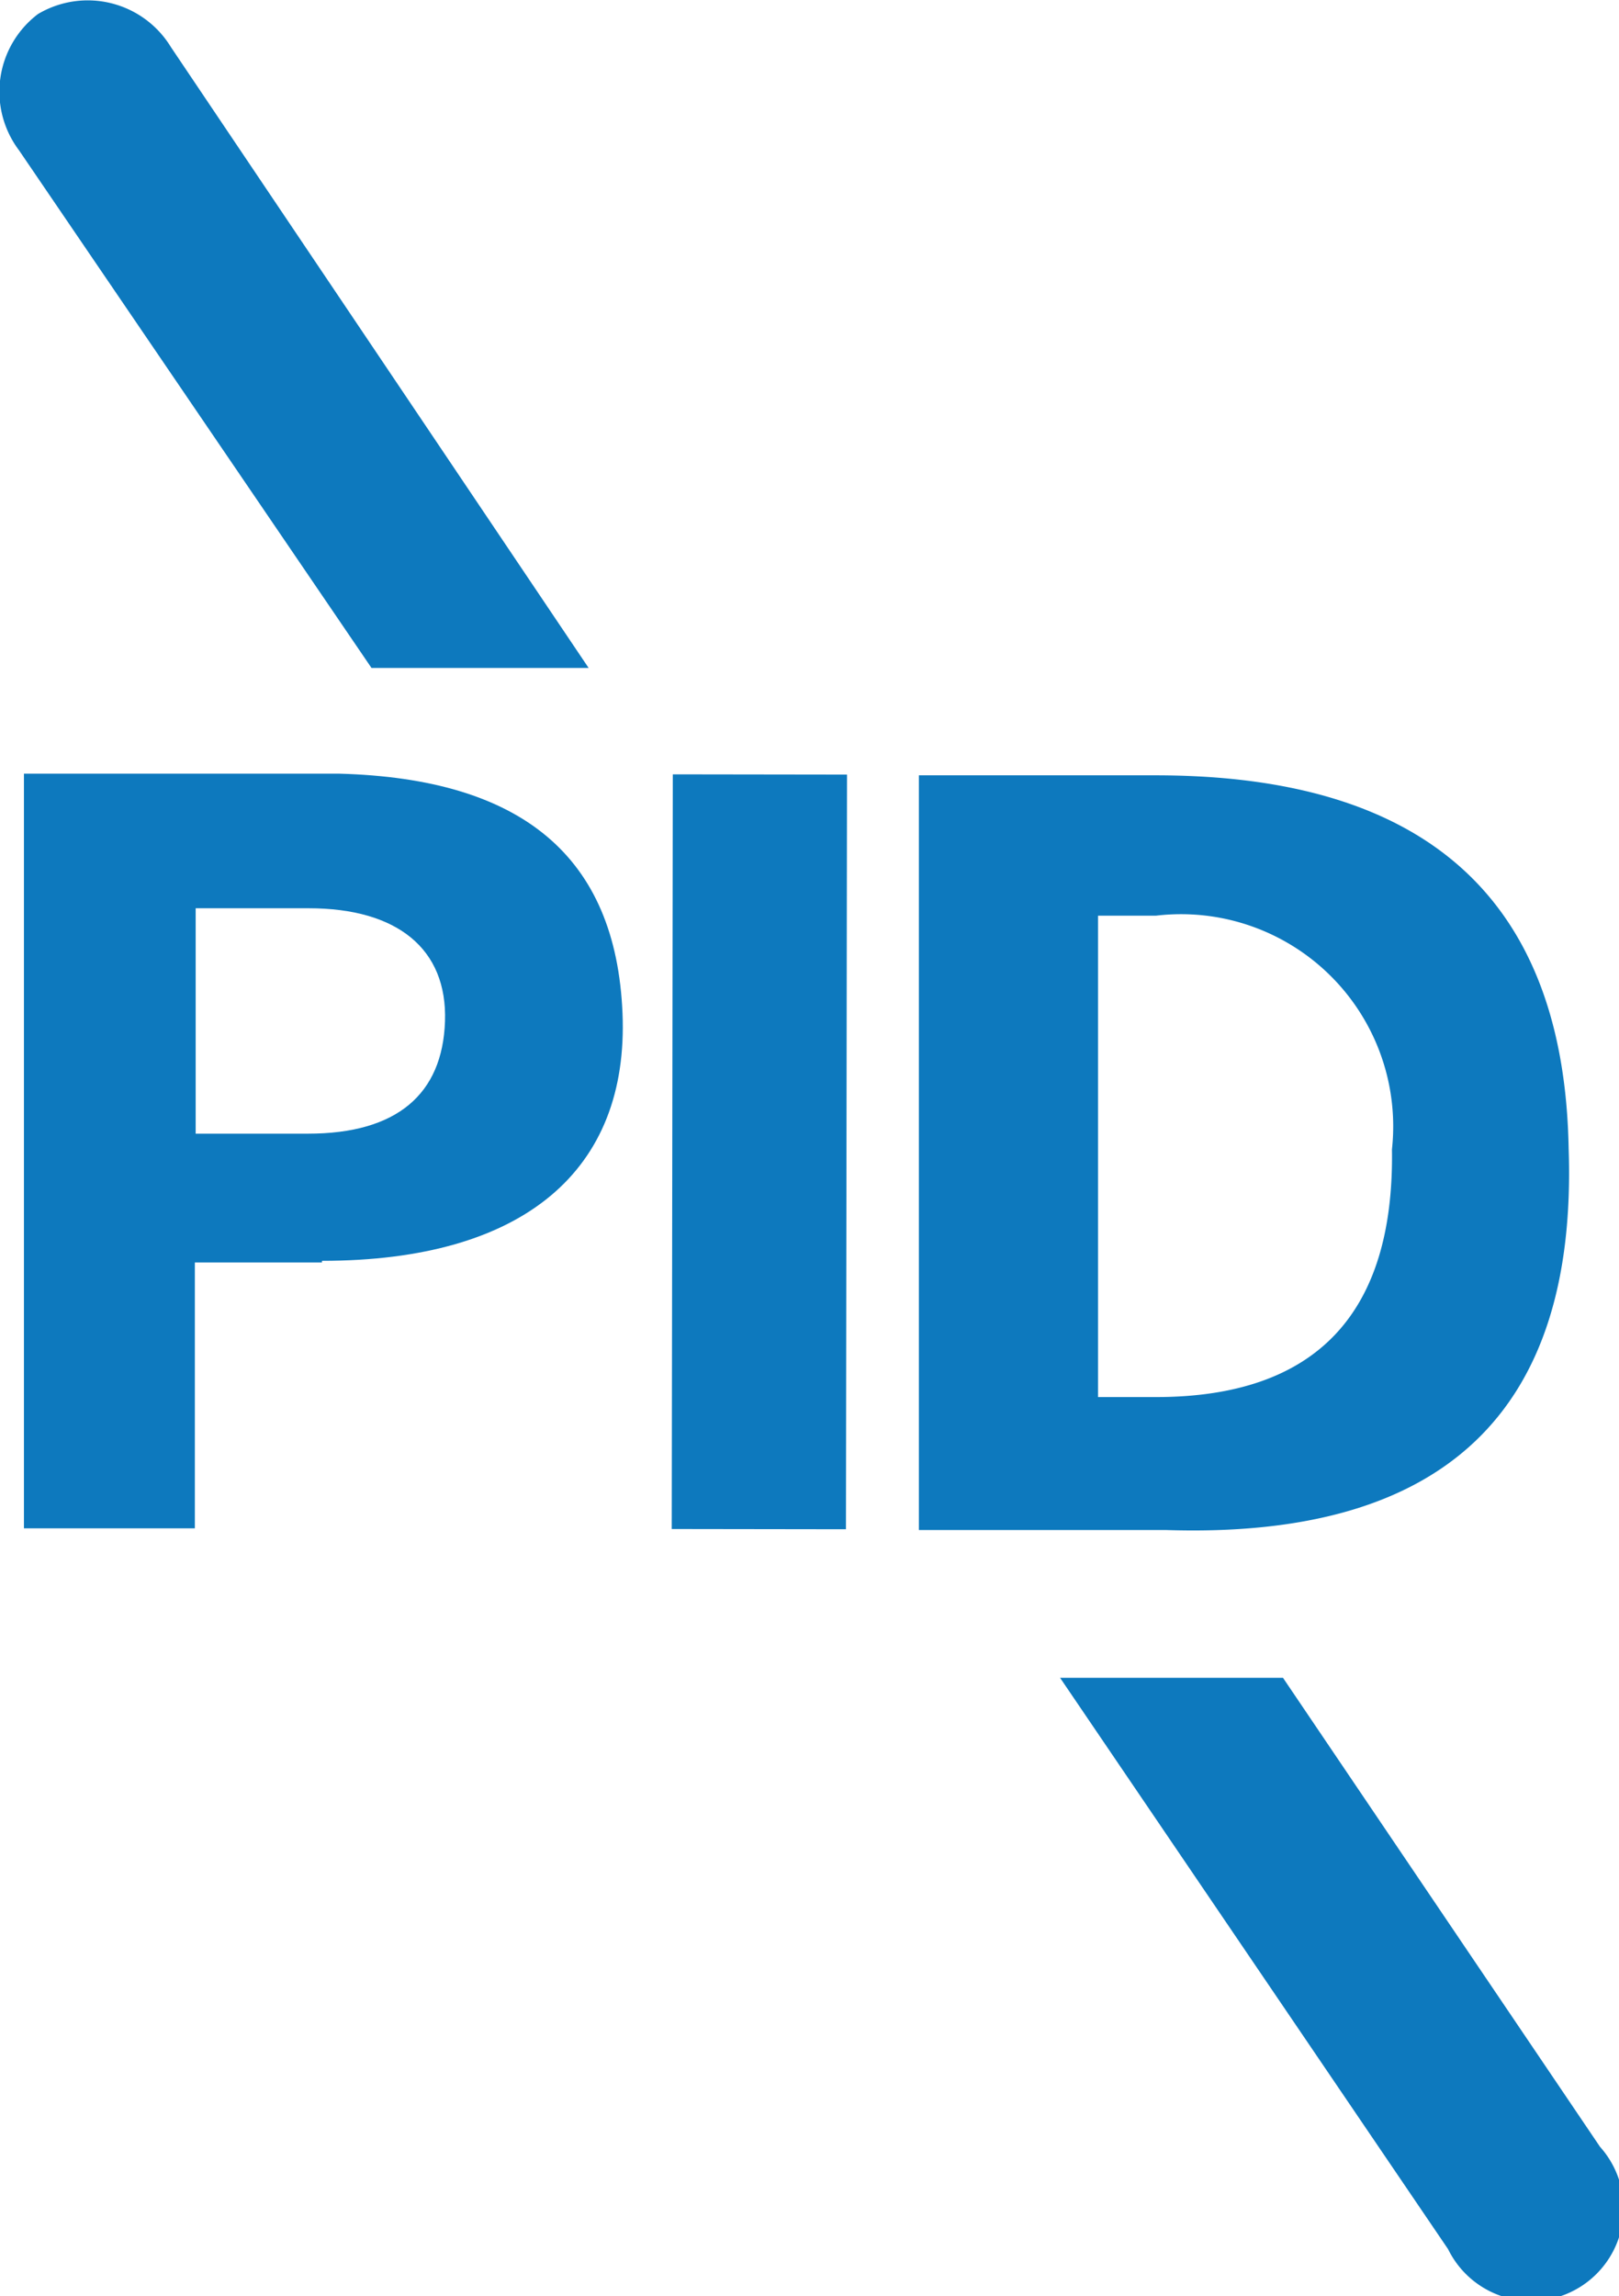
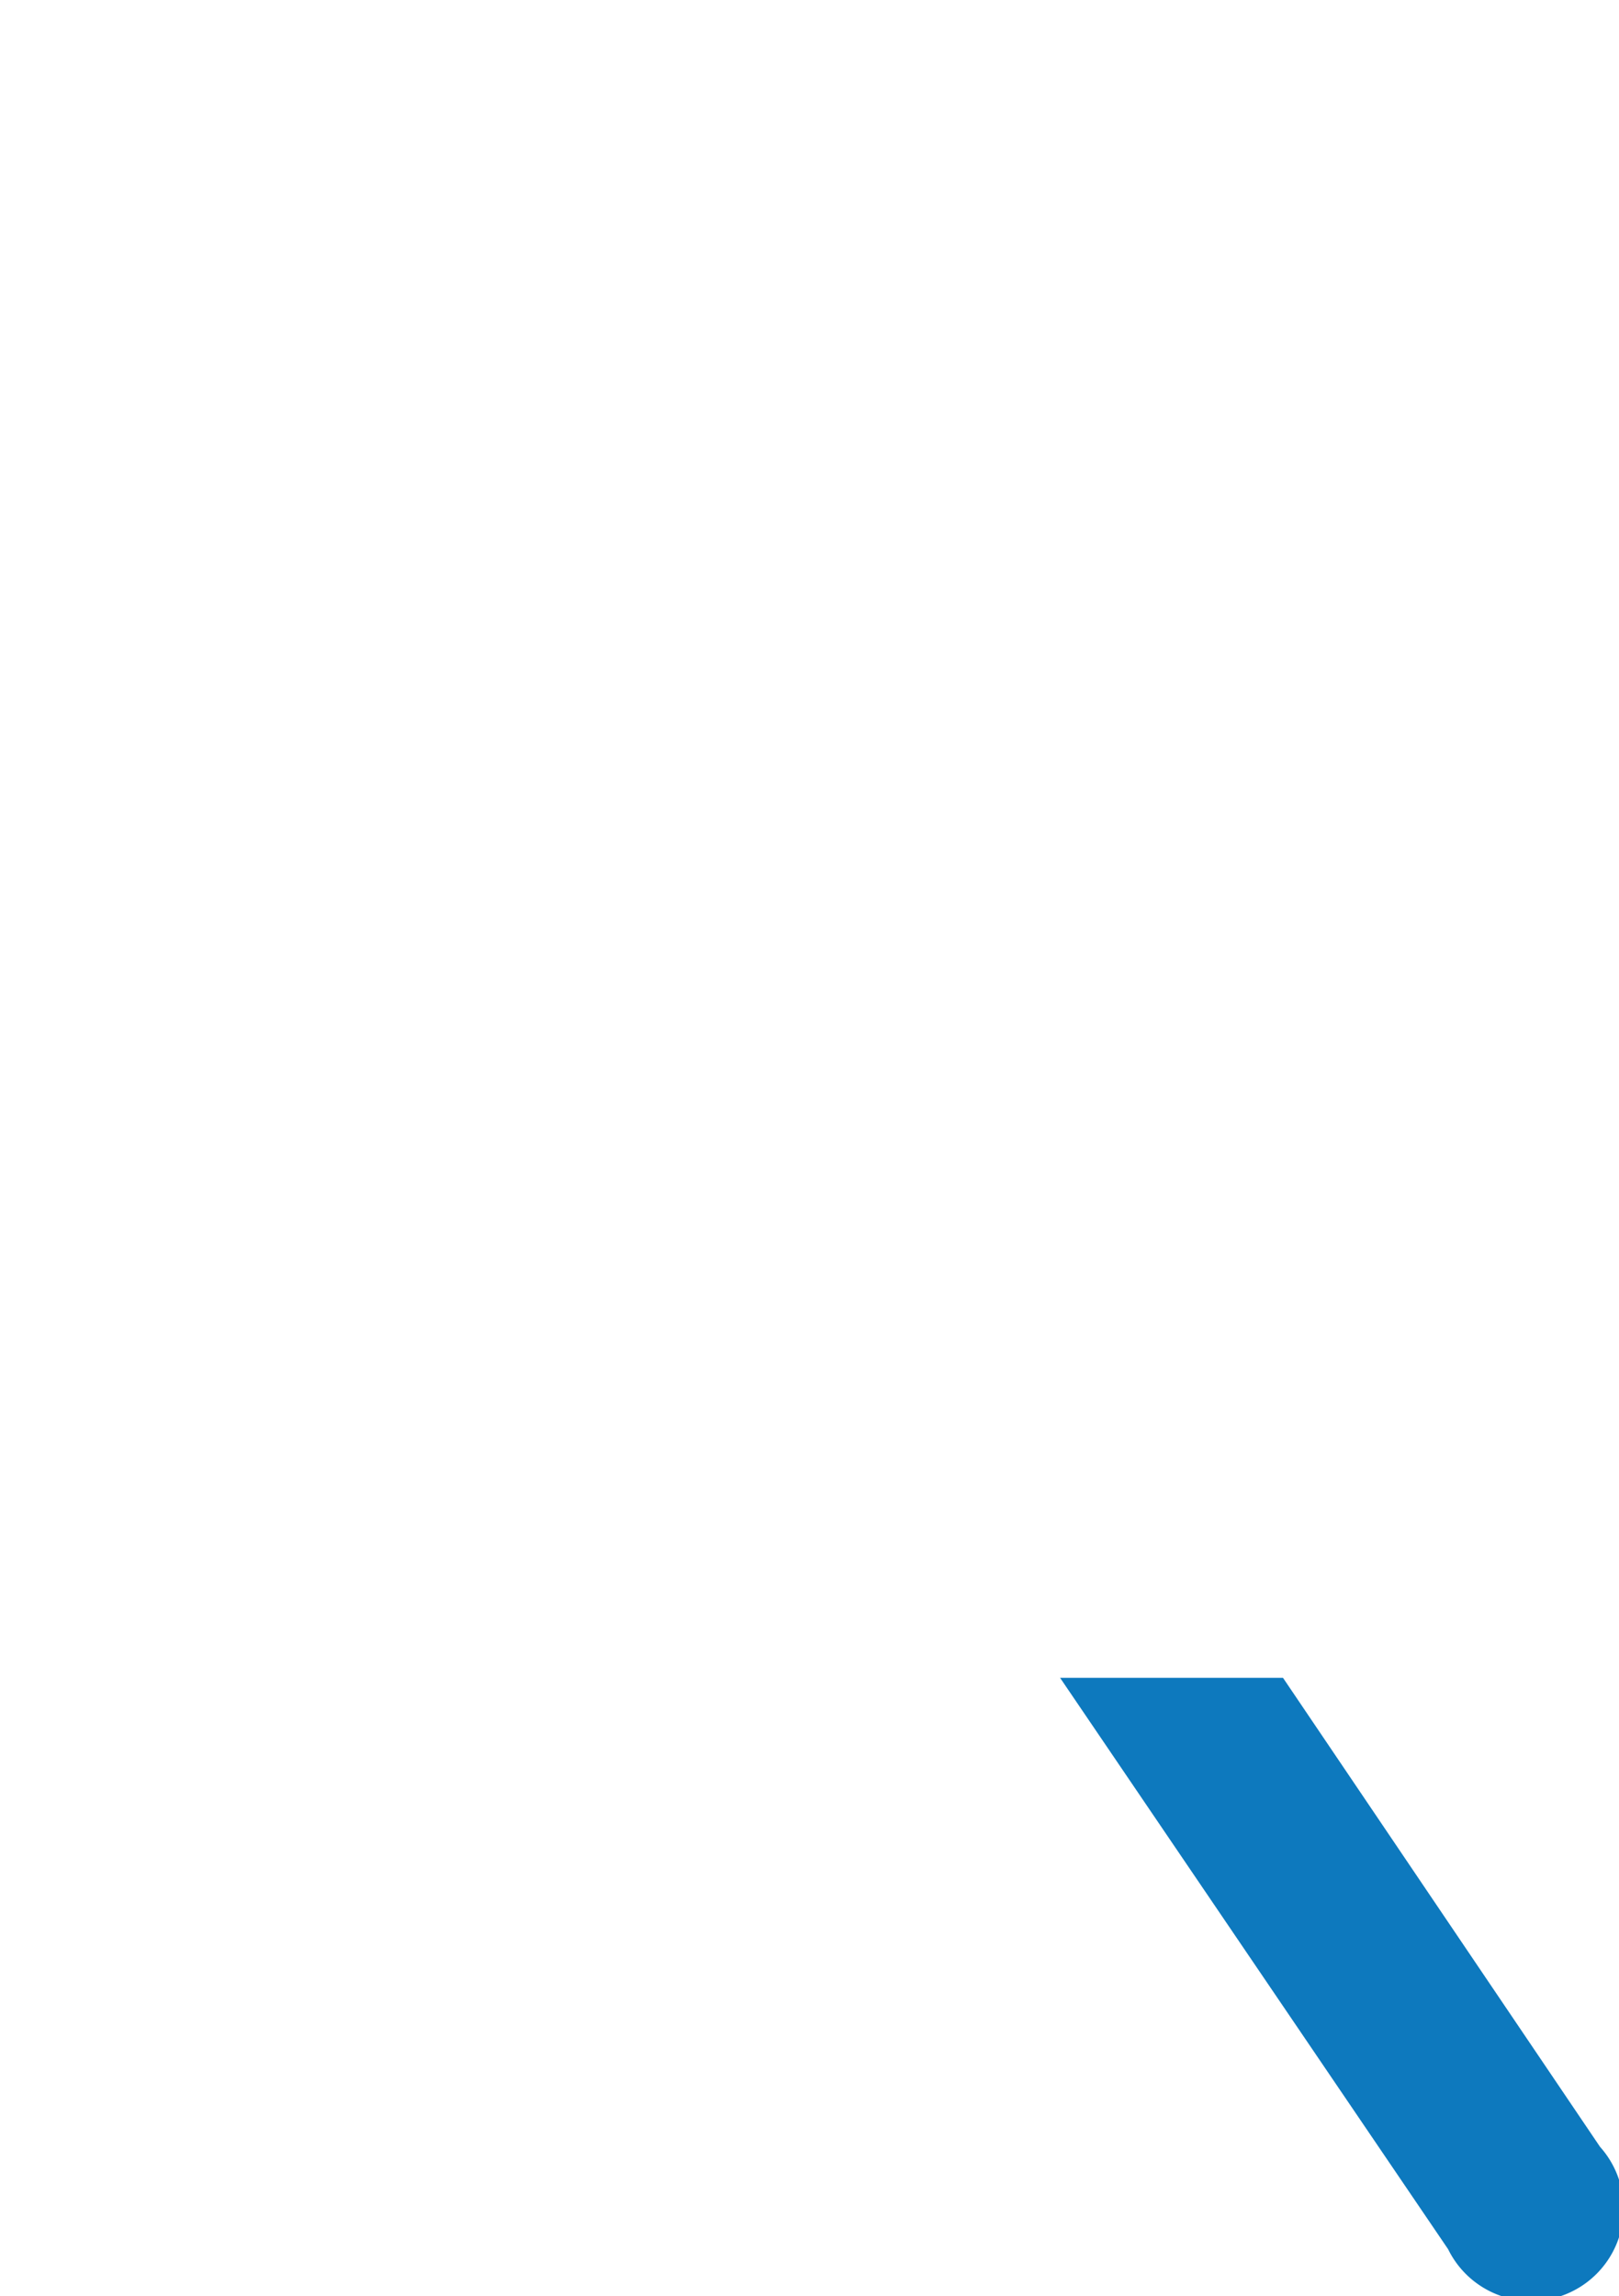
<svg xmlns="http://www.w3.org/2000/svg" viewBox="0 0 19.61 27.81">
  <defs>
    <style>.cls-1{fill:#0d79be;}</style>
  </defs>
  <g id="图层_2" data-name="图层 2">
    <g id="图层_1-2" data-name="图层 1">
-       <path class="cls-1" d="M3.9,15.29H2.36v3.22H.29V9.37H4.11c2.21.06,3.35,1,3.43,2.9s-1.19,3-3.64,3M3.74,11H2.37v2.73H3.73c1.08,0,1.63-.48,1.66-1.36S4.81,11,3.74,11" />
-       <rect class="cls-1" x="4.63" y="12.9" width="9.14" height="2.11" transform="translate(-4.77 23.13) rotate(-89.92)" />
-       <path class="cls-1" d="M14.13,18.53h-3V9.39H14q4.92,0,5,4.52c.11,3.2-1.52,4.73-4.88,4.62M14,11.09h-.7v5.83H14c1.93,0,2.89-1,2.86-3A2.57,2.57,0,0,0,14,11.09" />
-       <path class="cls-1" d="M7.13,8.09,2.07.57A1.18,1.18,0,0,0,.46.17,1.18,1.18,0,0,0,.23,1.82L4.5,8.09Z" />
      <path class="cls-1" d="M15.54,20.32h-2.7l4.7,6.92A1.12,1.12,0,1,0,19.38,26Z" />
    </g>
  </g>
</svg>